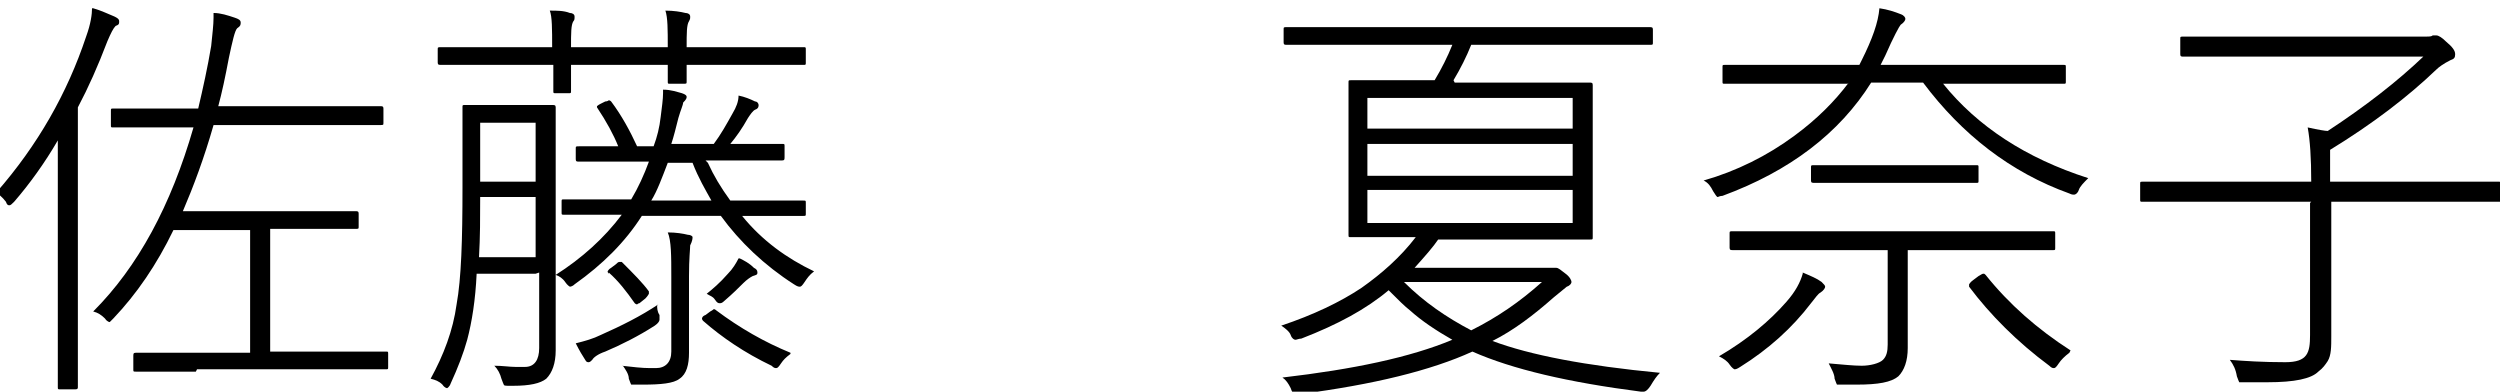
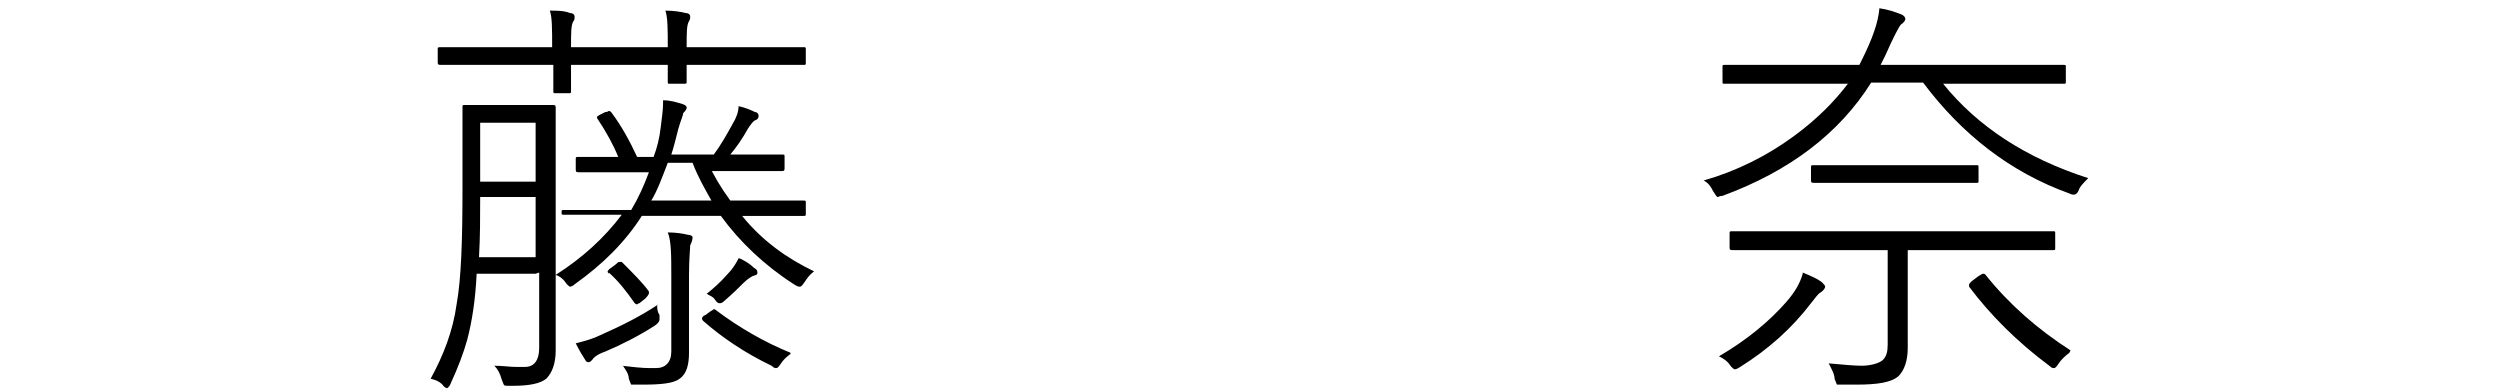
<svg xmlns="http://www.w3.org/2000/svg" id="_レイヤー_1" data-name="レイヤー_1" version="1.1" viewBox="0 0 211.9 33.2">
-   <path d="M7.9.7c.7.2,1.3.5,1.8.7.2.1.4.2.4.4s0,.3-.3.4c-.2.2-.4.6-.7,1.3-.8,2.1-1.6,3.9-2.5,5.6v23.7c0,.1,0,.2-.2.2h-1.3c-.2,0-.2,0-.2-.2v-5.7c0,0,0-9.7,0-9.7,0-1.3,0-3.1,0-5.5-1.1,1.9-2.4,3.7-3.7,5.2-.2.2-.3.3-.4.3s-.2,0-.3-.3c-.3-.4-.6-.6-.8-.8,3.5-4,6-8.4,7.6-13.2.4-1.1.5-1.9.5-2.4ZM16.6,31.5h-5.1c-.2,0-.2,0-.2-.2v-1.1c0-.2,0-.3.2-.3h5.1c0,0,4.6,0,4.6,0v-10.4h-6.5c-1.4,2.9-3.1,5.4-5.1,7.5-.2.2-.3.3-.3.3s-.2,0-.4-.3c-.3-.3-.6-.5-1-.6,3.8-3.8,6.6-9,8.5-15.6h-6.8c-.2,0-.2,0-.2-.2v-1.2c0-.2,0-.2.2-.2h5.1c0,0,2.1,0,2.1,0,.4-1.7.8-3.5,1.1-5.3.1-1,.2-1.8.2-2.4v-.4c.6,0,1.2.2,1.8.4.3.1.5.2.5.4s0,.3-.3.5c-.2.2-.4,1.1-.7,2.5-.3,1.6-.6,3-.9,4.1h13.7c.2,0,.3,0,.3.2v1.2c0,.2,0,.2-.3.2h-5.1c0,0-9,0-9,0-.8,2.8-1.7,5.2-2.6,7.3h14.6c.2,0,.3,0,.3.2v1.1c0,.2,0,.2-.3.2h-4.4c0,0-2.8,0-2.8,0v10.4h9.8c.2,0,.2,0,.2.2v1.1c0,.2,0,.2-.2.2h-5c0,0-11,0-11,0Z" />
-   <path d="M45.4,23.2h-5c-.1,2.2-.4,4.1-.8,5.6-.3,1.1-.8,2.4-1.4,3.7-.1.3-.3.4-.3.4s-.2,0-.4-.3c-.3-.3-.6-.4-1-.5,1.1-2,1.9-4.1,2.2-6.3.4-2.2.5-5.5.5-9.9v-6.8c0-.2,0-.2.2-.2h2.6c0,0,2.1,0,2.1,0h2.7c.2,0,.3,0,.3.2v3.9c0,0,0,11.9,0,11.9v4.8c0,1.1-.3,1.9-.8,2.4-.5.4-1.4.6-2.8.6h-.3c-.3,0-.5,0-.5-.1,0,0-.1-.2-.2-.5-.1-.4-.3-.8-.6-1.1.7,0,1.3.1,1.8.1s.6,0,.8,0c.8,0,1.2-.6,1.2-1.6v-6.4ZM46.8,4c0-1.5,0-2.6-.2-3.1.6,0,1.2,0,1.7.2.2,0,.4.1.4.3s0,.3-.1.4c-.2.3-.2,1-.2,2.2h8.2c0-1.5,0-2.5-.2-3.1.7,0,1.3.1,1.7.2.2,0,.4.1.4.3s0,.2-.1.4c-.2.3-.2,1-.2,2.2h9.9c.2,0,.2,0,.2.2v1.1c0,.2,0,.2-.2.2h-4.8c0,0-5.1,0-5.1,0,0,.3,0,.6,0,1,0,.2,0,.3,0,.4,0,.2,0,.2-.3.2h-1.1c-.2,0-.2,0-.2-.2s0-.2,0-.5c0-.3,0-.6,0-.9h-8.2v2.2c0,.2,0,.2-.2.2h-1.1c-.2,0-.2,0-.2-.2v-2.2c0,0-4.8,0-4.8,0h-4.7c-.2,0-.3,0-.3-.2v-1.1c0-.2,0-.2.3-.2h4.7c0,0,4.8,0,4.8,0ZM45.4,21.8v-5.1h-4.7c0,1.7,0,3.4-.1,5.1h4.9ZM45.4,15.4v-5h-4.7v5h4.7ZM60,13.8c.5,1.1,1.1,2.1,1.9,3.2h6.2c.2,0,.2,0,.2.2v.9c0,.2,0,.2-.2.2h-5c0,0-.2,0-.2,0,1.7,2.1,3.8,3.6,6.1,4.7-.4.3-.6.6-.8.9-.2.3-.3.4-.4.4s-.2,0-.5-.2c-2.5-1.6-4.6-3.6-6.2-5.8h-6.7c-1.4,2.2-3.3,4.1-5.7,5.8-.2.2-.4.2-.4.2s-.2-.1-.4-.4c-.2-.3-.5-.5-.8-.6,2.2-1.4,4.1-3.1,5.6-5.1h-4.9c-.2,0-.2,0-.2-.2v-.9c0-.2,0-.2.2-.2h5c0,0,.7,0,.7,0,.6-1,1.1-2.1,1.5-3.2h-5.9c-.2,0-.3,0-.3-.2v-.9c0-.2,0-.2.3-.2s.2,0,.4,0c.8,0,1.8,0,2.9,0-.4-1-1-2.1-1.8-3.3,0,0,0-.1,0-.1,0,0,.1-.1.3-.2l.4-.2c.2,0,.3-.1.3-.1s.1,0,.2.1c.9,1.2,1.6,2.5,2.2,3.8h1.4c.3-.8.5-1.6.6-2.5.1-.8.2-1.5.2-2s0-.2,0-.3c.7,0,1.2.2,1.6.3.3.1.4.2.4.3s0,.2-.3.5c0,.2-.2.6-.4,1.3-.2.8-.4,1.6-.6,2.2h3.6c.6-.8,1.1-1.7,1.6-2.6.3-.5.5-1,.5-1.5.5.1,1,.3,1.4.5.2,0,.3.2.3.3s0,.3-.3.4c-.2.1-.4.4-.6.7-.5.9-1,1.6-1.5,2.2h4.4c.2,0,.2,0,.2.2v.9c0,.2,0,.3-.2.3h-4.7c0,0-1.8,0-1.8,0ZM55.7,25.9c0,.2,0,.5.2.8,0,.2,0,.4,0,.4,0,.1-.1.3-.4.5-1.4.9-2.8,1.6-4.2,2.2-.6.2-1,.5-1.1.7-.1.1-.2.2-.3.2s-.2,0-.3-.2c-.2-.3-.5-.8-.8-1.4.8-.2,1.5-.4,2.1-.7,1.8-.8,3.4-1.6,4.9-2.6ZM51.6,23.2c0,0-.1-.1-.1-.2,0,0,.1-.2.3-.3l.4-.3c.1-.1.2-.2.3-.2s.1,0,.2,0c1,1,1.8,1.8,2.3,2.5,0,0,0,.1,0,.2,0,0-.1.2-.3.4l-.5.4c-.1,0-.2.1-.2.1s-.1,0-.2-.1c-.7-1-1.4-1.9-2.2-2.6ZM52.7,31c.9.1,1.7.2,2.4.2s.4,0,.5,0c.8,0,1.3-.5,1.3-1.4v-6.3c0-1.8,0-3.1-.3-3.8.7,0,1.3.1,1.7.2.2,0,.4.1.4.2s0,.3-.2.7c0,.3-.1,1.1-.1,2.6v6.5c0,1-.2,1.8-.8,2.2-.5.4-1.6.5-3.1.5h-.5c-.3,0-.5,0-.5,0,0,0-.1-.2-.2-.5,0-.4-.3-.8-.5-1.1ZM56.6,13.8c-.5,1.3-.9,2.4-1.4,3.2h5.1c-.5-.9-1.1-1.9-1.6-3.2h-2ZM67,30c-.4.3-.6.5-.8.8-.2.3-.3.4-.4.4s-.2,0-.4-.2c-2.3-1.1-4.2-2.4-5.8-3.8,0,0-.1-.1-.1-.2,0,0,0-.2.3-.3l.4-.3c.2-.1.3-.2.3-.2s.1,0,.2.1c2,1.5,4.1,2.7,6.3,3.6ZM62.7,21.9c.4.2.8.4,1.2.8.2.1.3.2.3.4s-.1.2-.4.3c-.2.1-.5.3-.8.6-.4.4-.9.9-1.6,1.5-.2.2-.3.2-.4.2s-.2,0-.4-.3-.4-.3-.7-.5c.5-.4,1.1-.9,1.8-1.7.4-.4.7-.9.9-1.3Z" />
-   <path d="M123.3,7h11.4c.2,0,.3,0,.3.2v3.6c0,0,0,5.7,0,5.7v3.6c0,.2,0,.2-.2.2h-5c0,0-7.9,0-7.9,0-.4.6-1.1,1.4-2,2.4h11.2c.2,0,.4,0,.5,0,.2,0,.2,0,.3,0,.2,0,.4.2.8.5s.5.6.5.7-.1.3-.4.4c0,0-.5.4-1.1.9-1.7,1.5-3.4,2.8-5.2,3.7,3.2,1.2,7.9,2.1,14.2,2.7-.3.3-.5.6-.8,1.1-.2.3-.4.5-.6.5s-.1,0-.2,0c-6.2-.8-10.9-1.9-14.3-3.4-3.5,1.6-8.4,2.8-14.6,3.6-.2,0-.3,0-.4,0-.2,0-.3-.2-.4-.5-.2-.4-.4-.7-.7-.9,6-.7,10.8-1.7,14.4-3.2-1.4-.8-2.6-1.6-3.6-2.5-.4-.3-1-.9-1.8-1.7-1.9,1.6-4.3,2.9-7.4,4.1-.2,0-.4.1-.5.1-.1,0-.3-.1-.4-.4s-.5-.6-.8-.8c2.7-.9,5-2,6.8-3.2,1.7-1.2,3.3-2.6,4.6-4.3h-5.5c-.2,0-.2,0-.2-.2v-3.6c0,0,0-5.7,0-5.7v-3.6c0-.2,0-.2.2-.2h5c0,0,2.1,0,2.1,0,.6-1,1.1-2,1.5-3h-14c-.2,0-.3,0-.3-.2v-1.1c0-.2,0-.2.3-.2h4.7c0,0,21.3,0,21.3,0h4.7c.2,0,.3,0,.3.2v1.1c0,.2,0,.2-.3.2h-4.7c0,0-10.4,0-10.4,0-.4,1-.9,2-1.5,3ZM115.9,10.9h17.4v-2.6h-17.4v2.6ZM115.9,12.2v2.7h17.4v-2.7h-17.4ZM115.9,16.1v2.8h17.4v-2.8h-17.4ZM119,23.9c1.7,1.7,3.6,3,5.7,4.1,2.2-1.1,4.1-2.4,6-4.1h-11.7Z" />
+   <path d="M45.4,23.2h-5c-.1,2.2-.4,4.1-.8,5.6-.3,1.1-.8,2.4-1.4,3.7-.1.3-.3.4-.3.4s-.2,0-.4-.3c-.3-.3-.6-.4-1-.5,1.1-2,1.9-4.1,2.2-6.3.4-2.2.5-5.5.5-9.9v-6.8c0-.2,0-.2.2-.2h2.6c0,0,2.1,0,2.1,0h2.7c.2,0,.3,0,.3.2v3.9c0,0,0,11.9,0,11.9v4.8c0,1.1-.3,1.9-.8,2.4-.5.4-1.4.6-2.8.6h-.3c-.3,0-.5,0-.5-.1,0,0-.1-.2-.2-.5-.1-.4-.3-.8-.6-1.1.7,0,1.3.1,1.8.1s.6,0,.8,0c.8,0,1.2-.6,1.2-1.6v-6.4ZM46.8,4c0-1.5,0-2.6-.2-3.1.6,0,1.2,0,1.7.2.2,0,.4.1.4.3s0,.3-.1.4c-.2.3-.2,1-.2,2.2h8.2c0-1.5,0-2.5-.2-3.1.7,0,1.3.1,1.7.2.2,0,.4.1.4.3s0,.2-.1.4c-.2.3-.2,1-.2,2.2h9.9c.2,0,.2,0,.2.2v1.1c0,.2,0,.2-.2.2h-4.8c0,0-5.1,0-5.1,0,0,.3,0,.6,0,1,0,.2,0,.3,0,.4,0,.2,0,.2-.3.2h-1.1c-.2,0-.2,0-.2-.2s0-.2,0-.5c0-.3,0-.6,0-.9h-8.2v2.2c0,.2,0,.2-.2.2h-1.1c-.2,0-.2,0-.2-.2v-2.2c0,0-4.8,0-4.8,0h-4.7c-.2,0-.3,0-.3-.2v-1.1c0-.2,0-.2.3-.2h4.7c0,0,4.8,0,4.8,0ZM45.4,21.8v-5.1h-4.7c0,1.7,0,3.4-.1,5.1h4.9ZM45.4,15.4v-5h-4.7v5h4.7ZM60,13.8c.5,1.1,1.1,2.1,1.9,3.2h6.2c.2,0,.2,0,.2.2v.9c0,.2,0,.2-.2.2h-5c0,0-.2,0-.2,0,1.7,2.1,3.8,3.6,6.1,4.7-.4.3-.6.6-.8.9-.2.3-.3.4-.4.4s-.2,0-.5-.2c-2.5-1.6-4.6-3.6-6.2-5.8h-6.7c-1.4,2.2-3.3,4.1-5.7,5.8-.2.2-.4.2-.4.2s-.2-.1-.4-.4c-.2-.3-.5-.5-.8-.6,2.2-1.4,4.1-3.1,5.6-5.1h-4.9c-.2,0-.2,0-.2-.2c0-.2,0-.2.2-.2h5c0,0,.7,0,.7,0,.6-1,1.1-2.1,1.5-3.2h-5.9c-.2,0-.3,0-.3-.2v-.9c0-.2,0-.2.3-.2s.2,0,.4,0c.8,0,1.8,0,2.9,0-.4-1-1-2.1-1.8-3.3,0,0,0-.1,0-.1,0,0,.1-.1.3-.2l.4-.2c.2,0,.3-.1.3-.1s.1,0,.2.1c.9,1.2,1.6,2.5,2.2,3.8h1.4c.3-.8.5-1.6.6-2.5.1-.8.2-1.5.2-2s0-.2,0-.3c.7,0,1.2.2,1.6.3.3.1.4.2.4.3s0,.2-.3.5c0,.2-.2.6-.4,1.3-.2.8-.4,1.6-.6,2.2h3.6c.6-.8,1.1-1.7,1.6-2.6.3-.5.5-1,.5-1.5.5.1,1,.3,1.4.5.2,0,.3.2.3.3s0,.3-.3.4c-.2.1-.4.4-.6.7-.5.9-1,1.6-1.5,2.2h4.4c.2,0,.2,0,.2.2v.9c0,.2,0,.3-.2.3h-4.7c0,0-1.8,0-1.8,0ZM55.7,25.9c0,.2,0,.5.2.8,0,.2,0,.4,0,.4,0,.1-.1.3-.4.5-1.4.9-2.8,1.6-4.2,2.2-.6.2-1,.5-1.1.7-.1.1-.2.2-.3.2s-.2,0-.3-.2c-.2-.3-.5-.8-.8-1.4.8-.2,1.5-.4,2.1-.7,1.8-.8,3.4-1.6,4.9-2.6ZM51.6,23.2c0,0-.1-.1-.1-.2,0,0,.1-.2.3-.3l.4-.3c.1-.1.2-.2.3-.2s.1,0,.2,0c1,1,1.8,1.8,2.3,2.5,0,0,0,.1,0,.2,0,0-.1.2-.3.4l-.5.4c-.1,0-.2.1-.2.1s-.1,0-.2-.1c-.7-1-1.4-1.9-2.2-2.6ZM52.7,31c.9.1,1.7.2,2.4.2s.4,0,.5,0c.8,0,1.3-.5,1.3-1.4v-6.3c0-1.8,0-3.1-.3-3.8.7,0,1.3.1,1.7.2.2,0,.4.1.4.2s0,.3-.2.7c0,.3-.1,1.1-.1,2.6v6.5c0,1-.2,1.8-.8,2.2-.5.4-1.6.5-3.1.5h-.5c-.3,0-.5,0-.5,0,0,0-.1-.2-.2-.5,0-.4-.3-.8-.5-1.1ZM56.6,13.8c-.5,1.3-.9,2.4-1.4,3.2h5.1c-.5-.9-1.1-1.9-1.6-3.2h-2ZM67,30c-.4.3-.6.5-.8.8-.2.3-.3.4-.4.4s-.2,0-.4-.2c-2.3-1.1-4.2-2.4-5.8-3.8,0,0-.1-.1-.1-.2,0,0,0-.2.3-.3l.4-.3c.2-.1.3-.2.3-.2s.1,0,.2.1c2,1.5,4.1,2.7,6.3,3.6ZM62.7,21.9c.4.2.8.4,1.2.8.2.1.3.2.3.4s-.1.2-.4.3c-.2.1-.5.3-.8.6-.4.4-.9.9-1.6,1.5-.2.2-.3.2-.4.2s-.2,0-.4-.3-.4-.3-.7-.5c.5-.4,1.1-.9,1.8-1.7.4-.4.7-.9.9-1.3Z" />
  <path d="M156.6,7.1h-10.4c-.2,0-.2,0-.2-.2v-1.2c0-.2,0-.2.2-.2h5c0,0,6.4,0,6.4,0l.2-.4c.9-1.8,1.4-3.2,1.5-4.4.7.1,1.3.3,1.8.5.3.1.4.3.4.4s-.1.3-.4.5c-.1.1-.6,1-1.3,2.6l-.4.8h15.5c.2,0,.2,0,.2.2v1.2c0,.2,0,.2-.2.2h-4.9c0,0-5.3,0-5.3,0,2.9,3.6,7,6.3,12.3,8-.4.4-.7.7-.8,1-.1.3-.3.4-.4.4s-.2,0-.4-.1c-5-1.8-9.1-5-12.4-9.4h-4.4c-2.7,4.3-6.9,7.5-12.6,9.6-.2,0-.4.1-.4.1-.1,0-.2-.2-.4-.5-.2-.4-.4-.7-.8-.9,2.8-.8,5.4-2.1,7.7-3.8,1.9-1.4,3.4-2.9,4.6-4.5ZM152.8,23.1c.7.3,1.2.5,1.6.8.2.2.3.3.3.4s-.1.3-.4.5c-.2.1-.4.4-.8.9-1.6,2.1-3.6,3.9-6,5.4-.3.2-.4.2-.5.2,0,0-.2-.1-.4-.4-.2-.3-.5-.5-.9-.7,2.4-1.4,4.3-3,5.7-4.6.8-.9,1.2-1.7,1.4-2.4ZM161.7,21.1v8.4c0,1.1-.3,1.9-.8,2.4-.6.5-1.7.7-3.5.7s-.7,0-1.1,0c-.3,0-.5,0-.6,0,0,0-.1-.2-.2-.5,0-.4-.3-.9-.5-1.3,1.2.1,2.1.2,2.8.2s1.5-.2,1.8-.5.4-.7.4-1.3v-8h-13.1c-.2,0-.3,0-.3-.2v-1.2c0-.2,0-.2.3-.2h5c0,0,17.1,0,17.1,0h5c.2,0,.2,0,.2.2v1.2c0,.2,0,.2-.2.2h-5c0,0-7.3,0-7.3,0ZM157.9,14h9.6c.2,0,.2,0,.2.2v1.1c0,.2,0,.2-.2.2h-4.1c0,0-5.5,0-5.5,0h-4.1c-.2,0-.3,0-.3-.2v-1.1c0-.2,0-.2.3-.2h4.1ZM175.4,29.9c-.4.3-.7.6-.9.9-.2.3-.3.4-.4.4s-.2,0-.4-.2c-2.7-2-5-4.3-6.8-6.7,0,0,0-.1,0-.2,0,0,.1-.2.4-.4l.4-.3c.2-.1.3-.2.4-.2s.1,0,.2.1c2,2.5,4.4,4.6,7.2,6.4Z" />
-   <path d="M195.9,17.1h-14.3c-.2,0-.2,0-.2-.2v-1.3c0-.2,0-.2.2-.2h4.8c0,0,9.5,0,9.5,0,0-2-.1-3.5-.3-4.6.9.2,1.5.3,1.7.3,3.2-2.1,5.9-4.2,8.1-6.3h-20.3c-.2,0-.3,0-.3-.2v-1.3c0-.2,0-.2.3-.2h5.1c0,0,15.4,0,15.4,0,.3,0,.5,0,.6-.1.1,0,.2,0,.3,0,.2,0,.5.2.8.5.6.5.8.8.8,1.1s-.1.4-.4.5c-.6.3-1,.6-1.2.8-2.4,2.3-5.4,4.6-9,6.8v2.7h14.3c.2,0,.2,0,.2.2v1.3c0,.2,0,.2-.2.2h-4.8c0,0-9.4,0-9.4,0v11.4c0,.9,0,1.6-.3,2.1-.2.3-.4.6-.8.9-.6.6-2,.9-4.3.9s-.8,0-1.9,0c-.3,0-.5,0-.5,0,0,0-.1-.2-.2-.5-.1-.6-.3-1-.6-1.4,1.3.1,2.8.2,4.7.2s2.1-.8,2.1-2.3v-11.2Z" />
</svg>